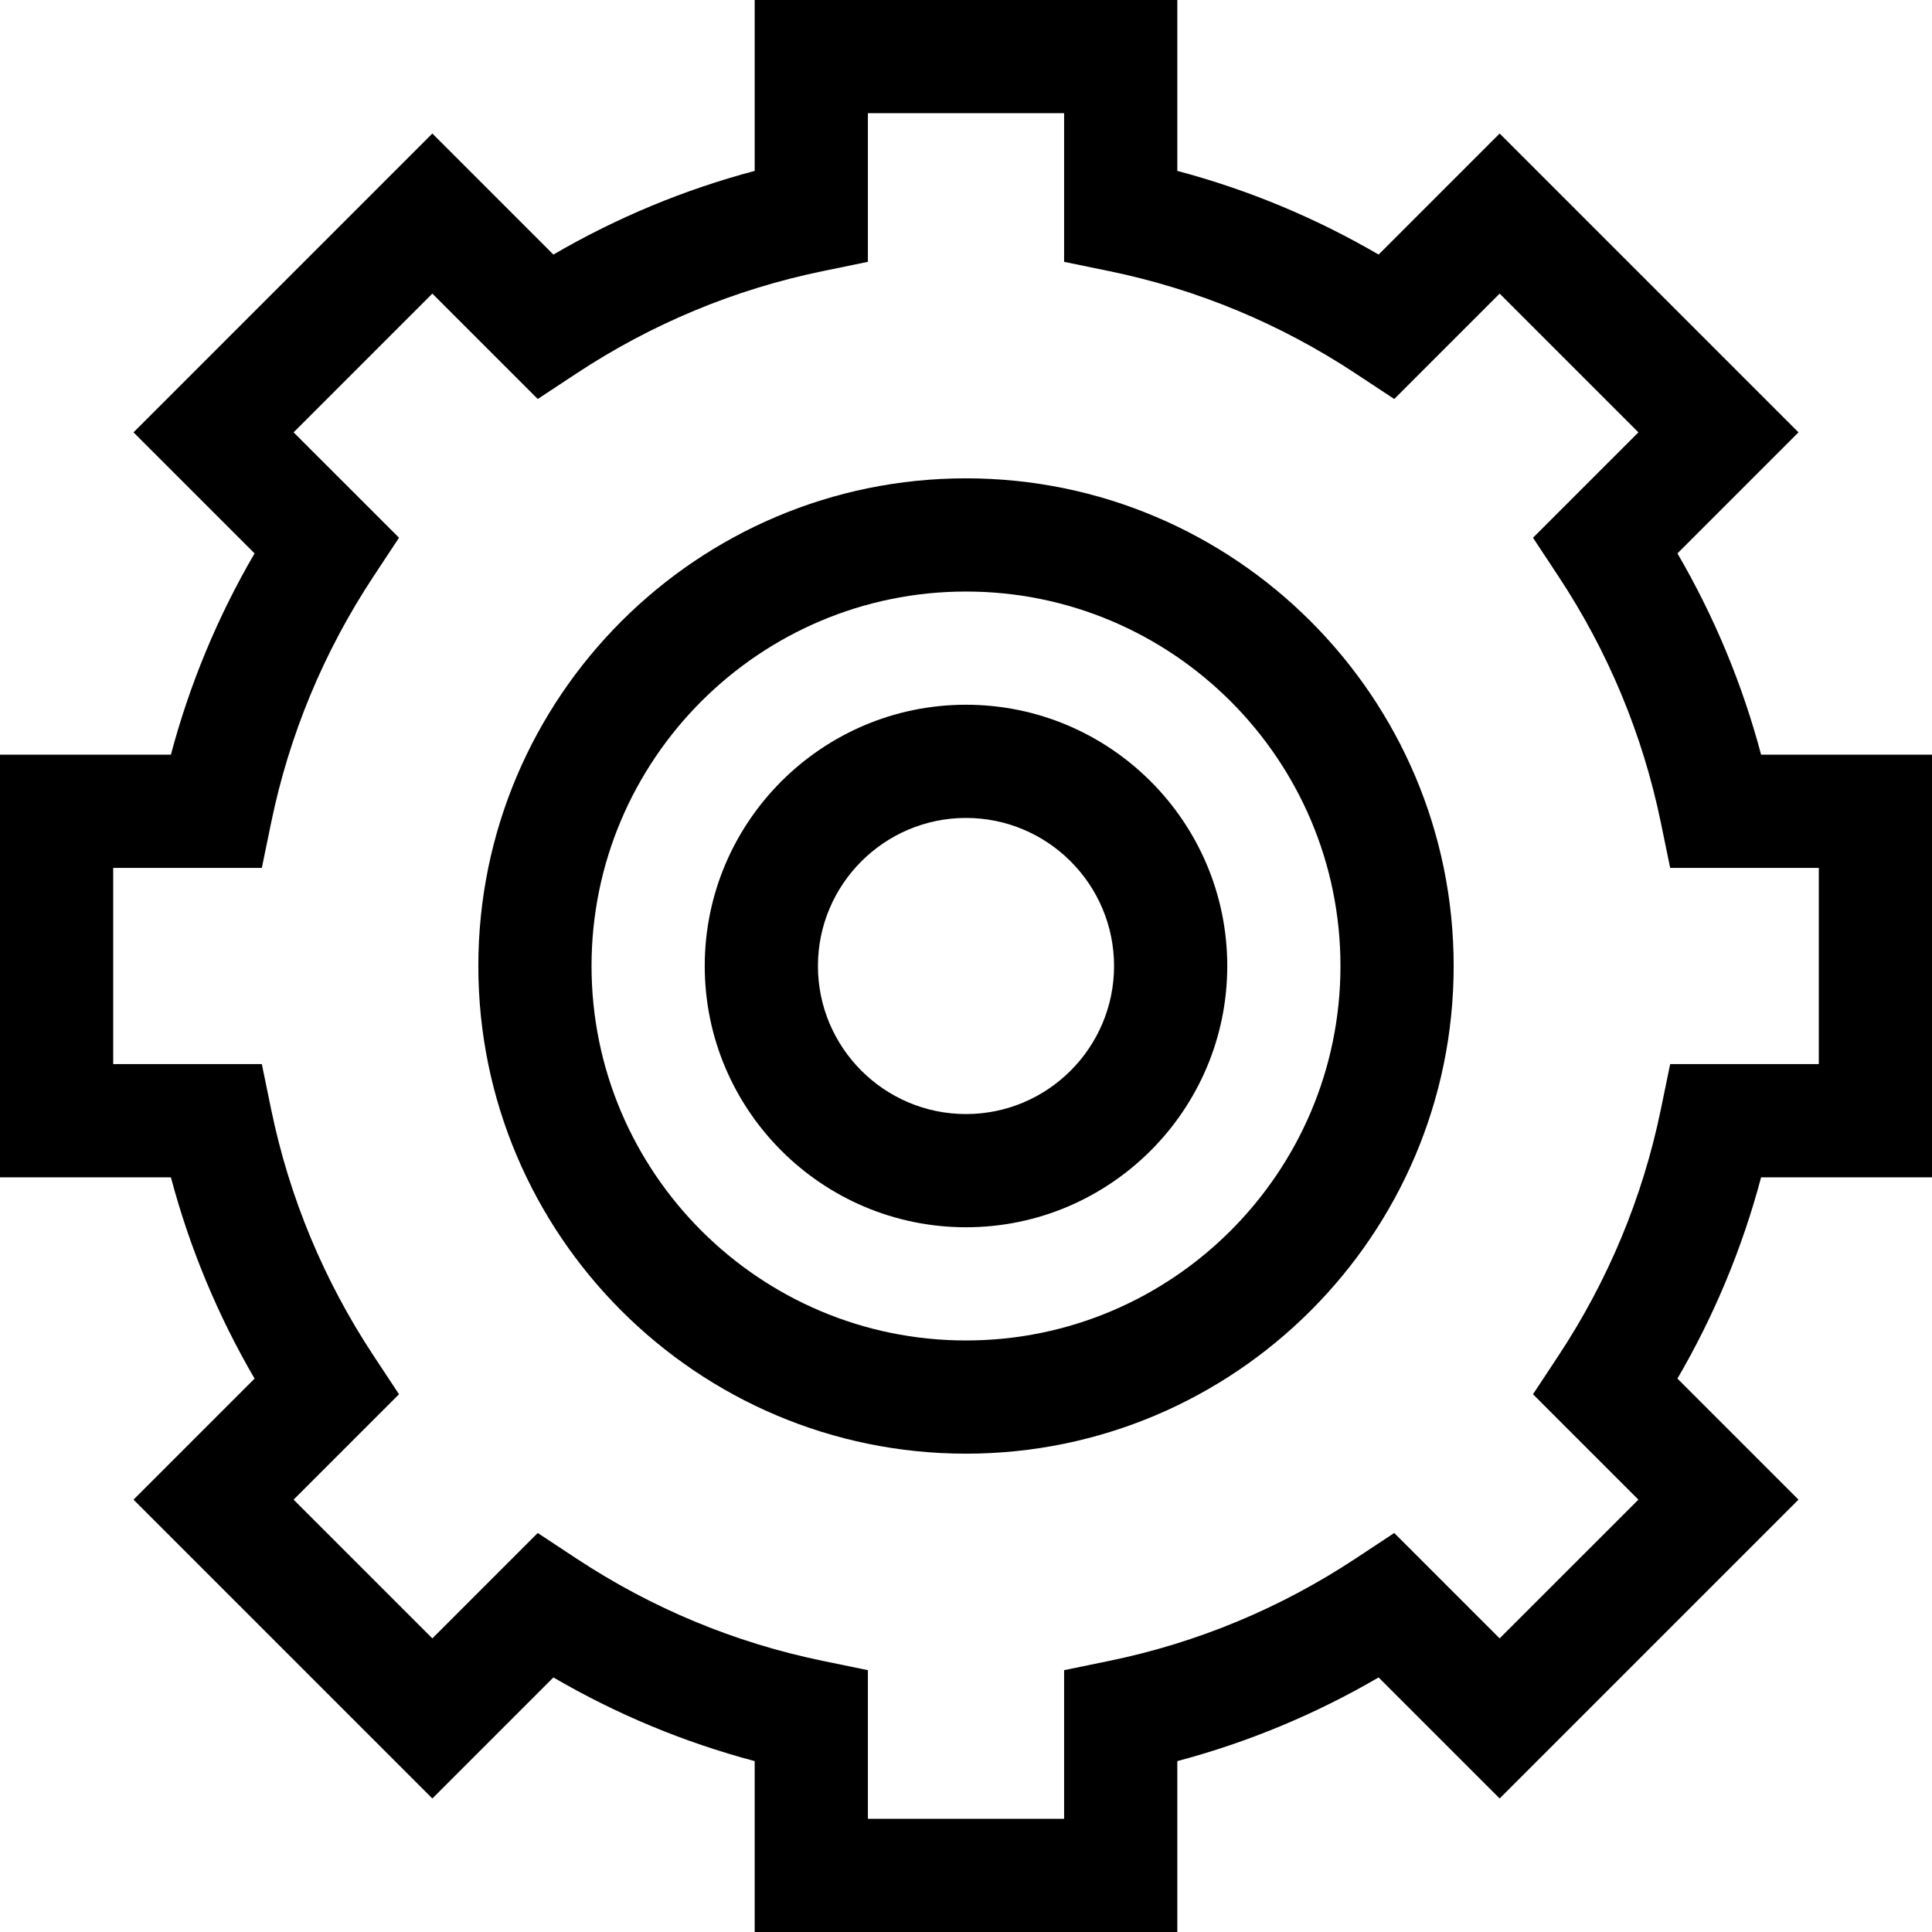
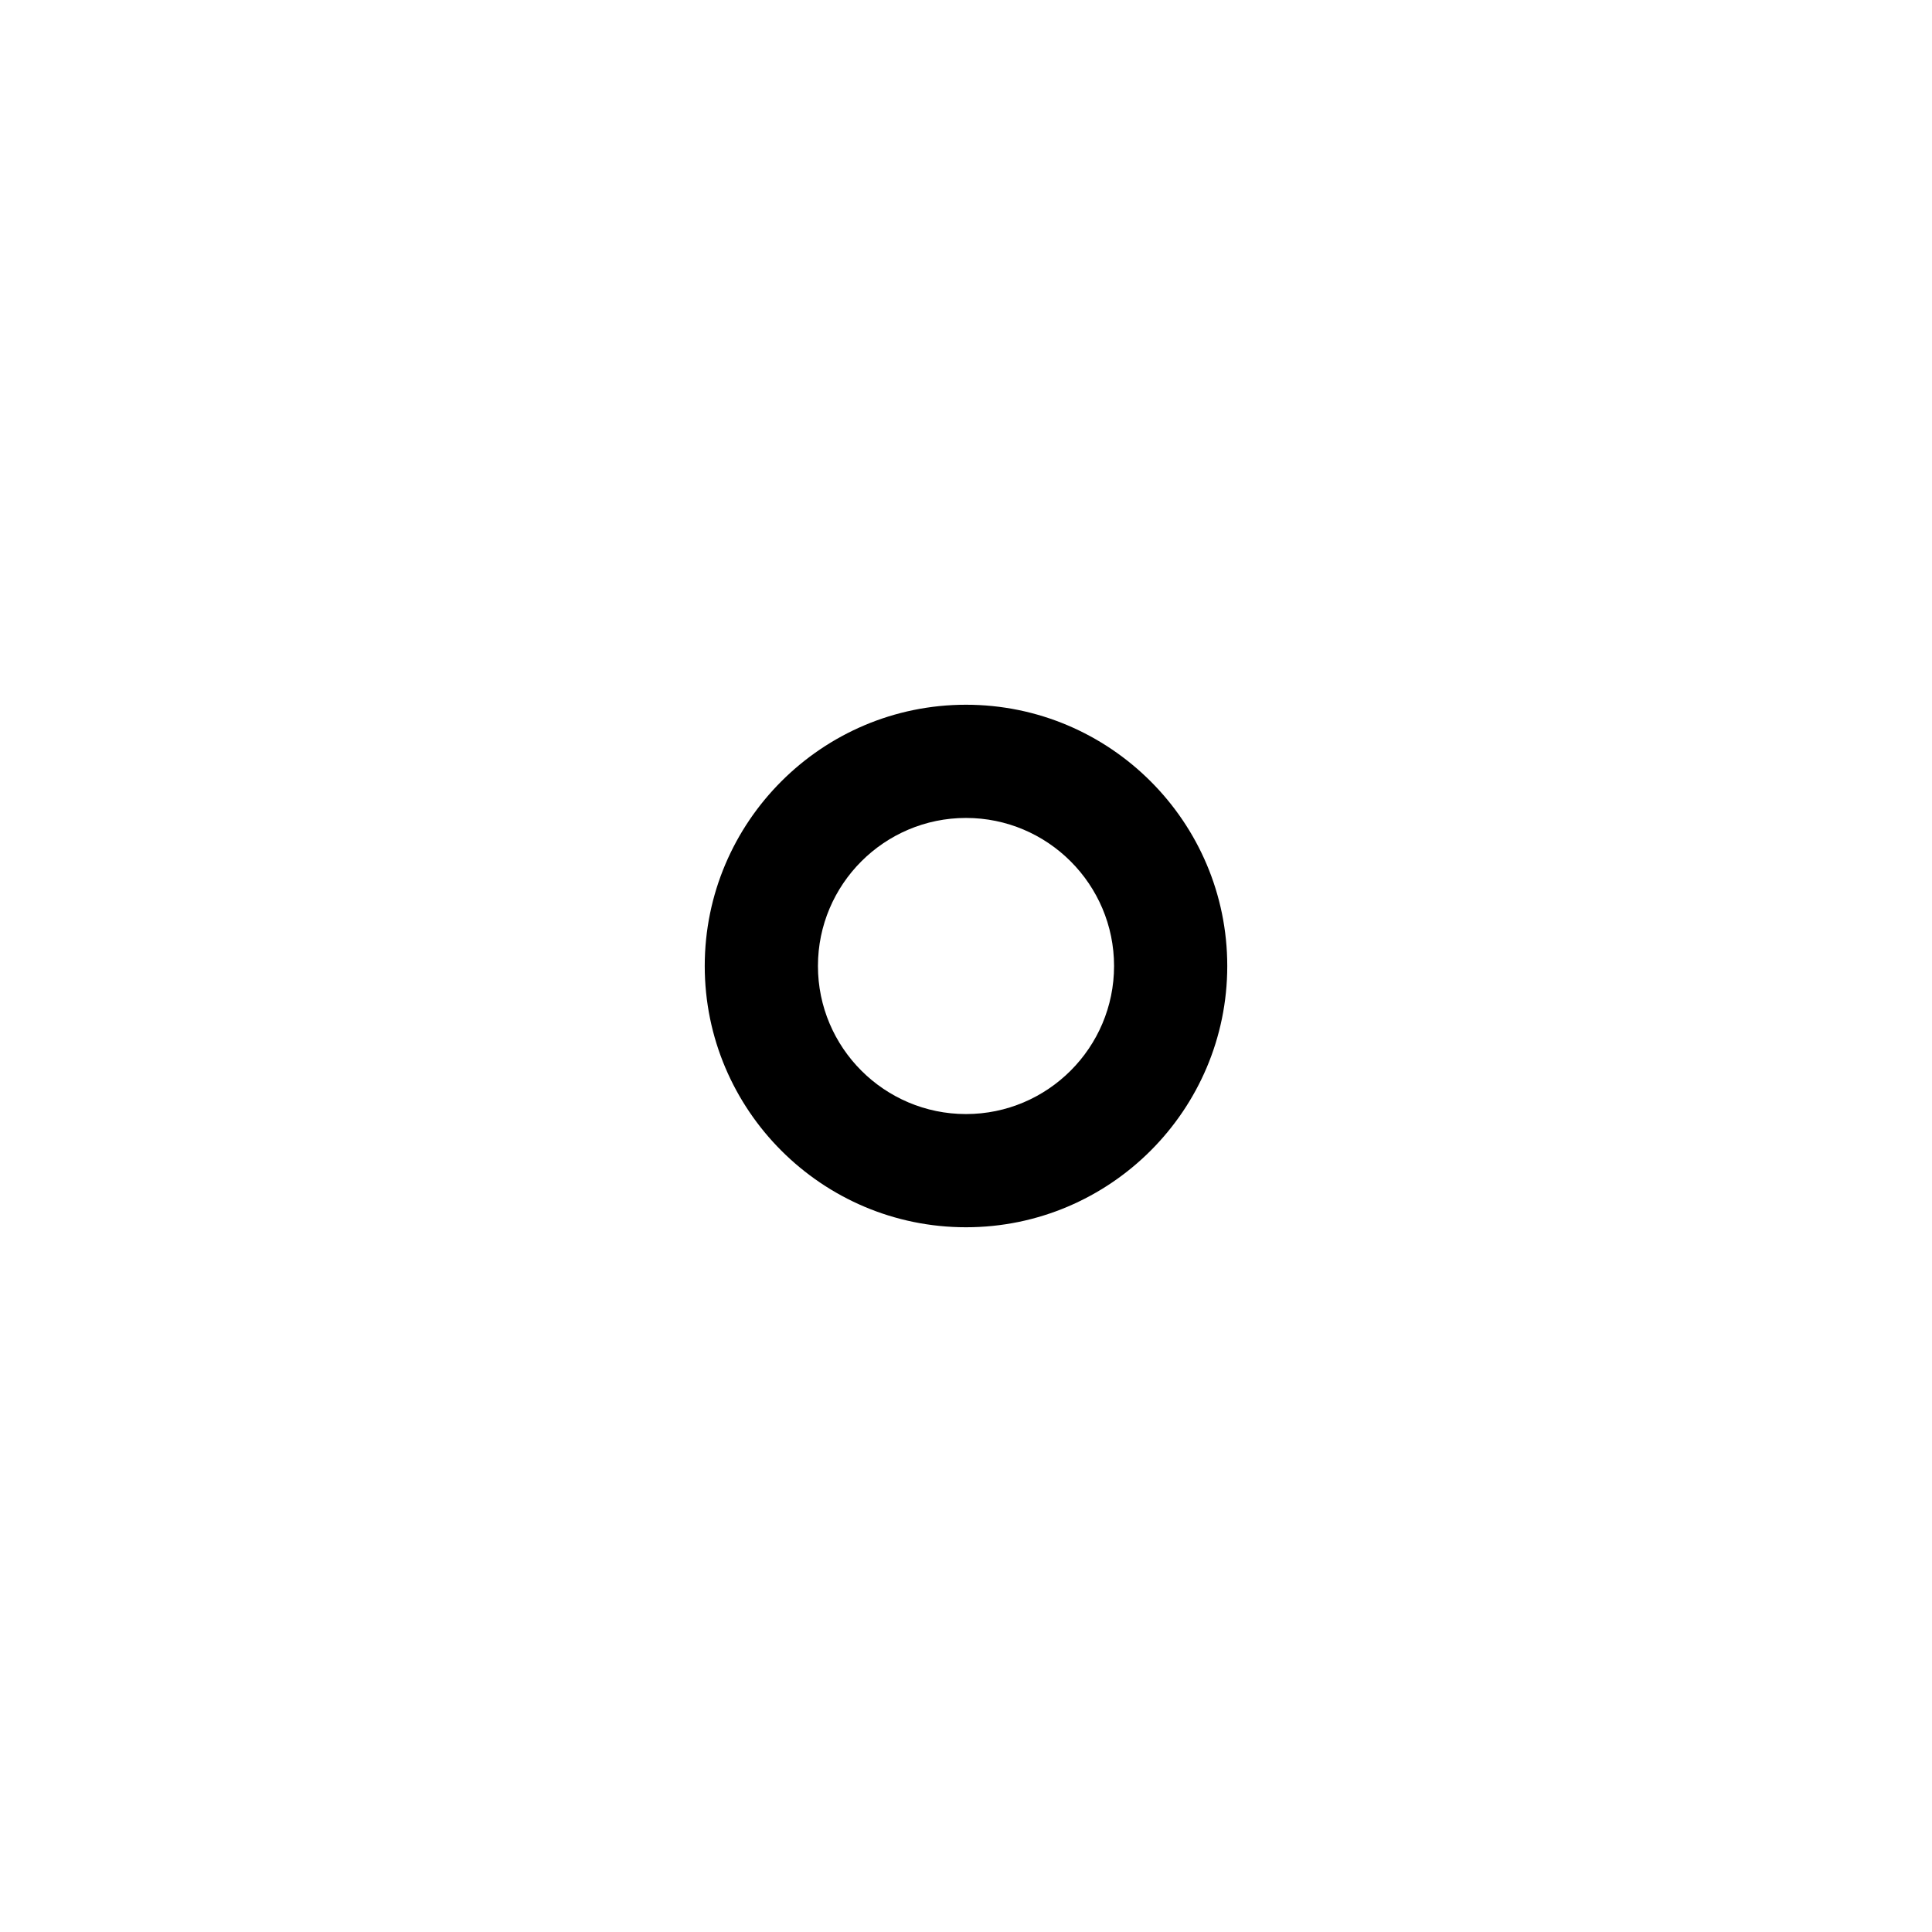
<svg xmlns="http://www.w3.org/2000/svg" version="1.1" id="Capa_1" x="0px" y="0px" viewBox="0 0 512 512" style="enable-background:new 0 0 512 512;" xml:space="preserve">
  <g>
    <g>
-       <path d="M512,312V200h-45.29c-4.965-18.697-12.39-36.56-22.172-53.342l32.08-32.08l-79.196-79.196l-32.08,32.08    C348.56,57.68,330.697,50.256,312,45.29V0H200v45.29c-18.698,4.966-36.56,12.39-53.342,22.172l-32.08-32.08l-79.196,79.196    l32.08,32.08C57.68,163.44,50.256,181.303,45.29,200H0v112h45.29c4.966,18.698,12.39,36.56,22.173,53.342l-32.08,32.08    l79.196,79.195l32.08-32.079c16.781,9.782,34.643,17.206,53.341,22.172V512h112v-45.29c18.697-4.966,36.56-12.39,53.342-22.173    l32.08,32.08l79.196-79.196l-32.08-32.08c9.782-16.781,17.206-34.643,22.172-53.341H512z M442.612,282l-2.466,11.975    c-4.803,23.324-13.935,45.295-27.142,65.3l-6.744,10.215l27.931,27.931l-36.77,36.769l-27.93-27.93l-10.215,6.744    c-20.007,13.208-41.977,22.339-65.301,27.142L282,442.612V482h-52v-39.388l-11.975-2.466c-23.324-4.803-45.295-13.935-65.3-27.142    l-10.215-6.744l-27.931,27.931l-36.77-36.77l27.931-27.931l-6.744-10.215c-13.207-20.005-22.339-41.975-27.142-65.3L69.388,282H30    v-52h39.388l2.466-11.975c4.803-23.324,13.934-45.295,27.142-65.301l6.744-10.215l-27.931-27.93l36.77-36.77l27.931,27.931    l10.215-6.744c20.006-13.208,41.976-22.339,65.3-27.142L230,69.388V30h52v39.388l11.975,2.466    c23.324,4.803,45.295,13.934,65.301,27.142l10.215,6.744l27.93-27.931l36.77,36.77l-27.931,27.93l6.744,10.215    c13.208,20.007,22.339,41.977,27.142,65.301L442.612,230H482v52H442.612z" />
-     </g>
+       </g>
  </g>
  <g>
    <g>
      <path d="M256,186.763c-38.177,0-69.237,31.06-69.237,69.237s31.06,69.237,69.237,69.237s69.237-31.06,69.237-69.237    S294.177,186.763,256,186.763z M256,295.237c-21.635,0-39.237-17.602-39.237-39.237s17.602-39.237,39.237-39.237    s39.237,17.602,39.237,39.237S277.635,295.237,256,295.237z" />
    </g>
  </g>
  <g>
    <g>
-       <path d="M256,126.763c-71.261,0-129.237,57.976-129.237,129.237S184.739,385.237,256,385.237S385.237,327.261,385.237,256    S327.261,126.763,256,126.763z M256,355.237c-54.719,0-99.237-44.518-99.237-99.237s44.518-99.237,99.237-99.237    s99.237,44.518,99.237,99.237S310.719,355.237,256,355.237z" />
-     </g>
+       </g>
  </g>
  <g>
</g>
  <g>
</g>
  <g>
</g>
  <g>
</g>
  <g>
</g>
  <g>
</g>
  <g>
</g>
  <g>
</g>
  <g>
</g>
  <g>
</g>
  <g>
</g>
  <g>
</g>
  <g>
</g>
  <g>
</g>
  <g>
</g>
</svg>